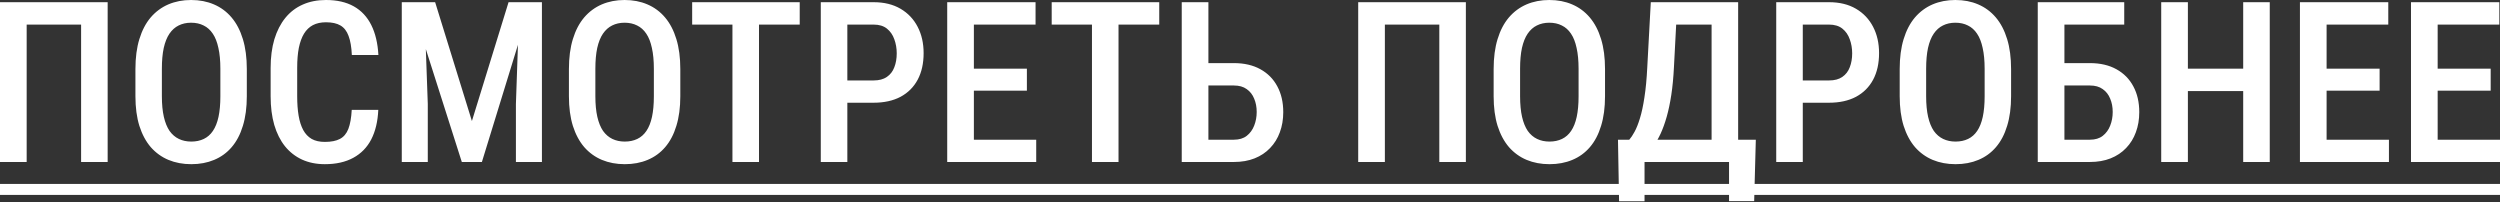
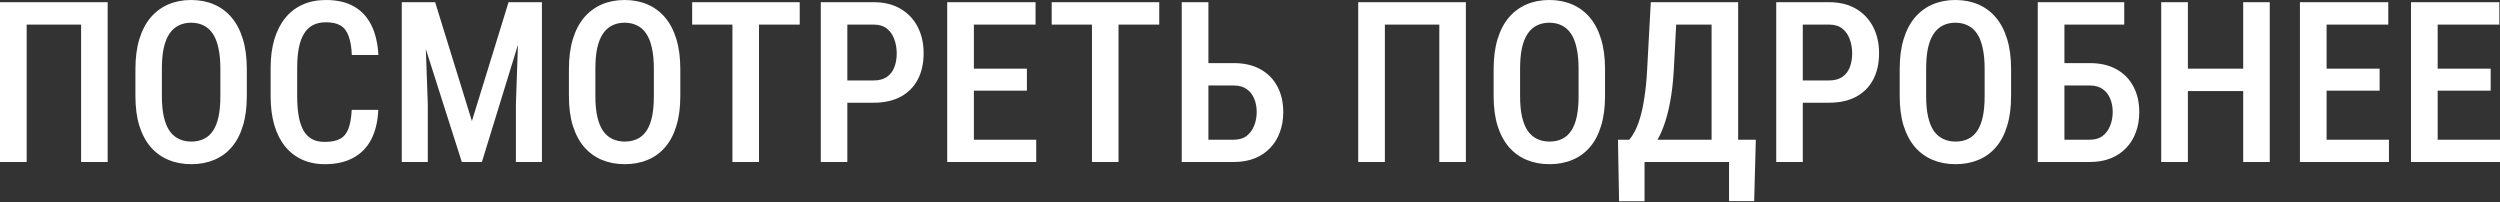
<svg xmlns="http://www.w3.org/2000/svg" width="890" height="72" viewBox="0 0 890 72" fill="none">
  <rect x="0" y="0" width="890" height="72" fill="#333333" stroke="none" />
  <path d="M38.327 0.781V57.666H28.872V8.752H9.494V57.666H0V0.781H38.327ZM87.867 24.575V34.264C87.867 38.275 87.398 41.791 86.46 44.813C85.549 47.834 84.221 50.36 82.475 52.392C80.756 54.398 78.673 55.908 76.224 56.924C73.802 57.94 71.093 58.448 68.098 58.448C65.129 58.448 62.42 57.94 59.971 56.924C57.549 55.908 55.452 54.398 53.681 52.392C51.936 50.36 50.582 47.834 49.618 44.813C48.68 41.791 48.212 38.275 48.212 34.264V24.575C48.212 20.511 48.68 16.956 49.618 13.909C50.556 10.835 51.897 8.27 53.642 6.212C55.413 4.154 57.51 2.605 59.932 1.563C62.381 0.521 65.076 0 68.02 0C71.015 0 73.724 0.521 76.146 1.563C78.594 2.605 80.691 4.154 82.436 6.212C84.181 8.27 85.523 10.835 86.46 13.909C87.398 16.956 87.867 20.511 87.867 24.575ZM78.451 34.264V24.497C78.451 21.605 78.217 19.131 77.748 17.073C77.305 14.99 76.641 13.297 75.755 11.994C74.87 10.666 73.776 9.689 72.474 9.064C71.197 8.413 69.713 8.087 68.02 8.087C66.379 8.087 64.907 8.413 63.605 9.064C62.329 9.689 61.235 10.666 60.323 11.994C59.438 13.297 58.76 14.99 58.291 17.073C57.849 19.131 57.627 21.605 57.627 24.497V34.264C57.627 37.103 57.862 39.551 58.331 41.609C58.799 43.641 59.477 45.307 60.362 46.61C61.274 47.886 62.381 48.837 63.683 49.462C64.985 50.087 66.457 50.4 68.098 50.4C69.765 50.4 71.249 50.087 72.552 49.462C73.854 48.837 74.935 47.886 75.795 46.61C76.68 45.307 77.344 43.641 77.787 41.609C78.23 39.551 78.451 37.103 78.451 34.264ZM125.217 39.108H134.672C134.49 43.224 133.656 46.727 132.172 49.618C130.687 52.483 128.551 54.671 125.764 56.182C123.003 57.692 119.63 58.448 115.645 58.448C112.624 58.448 109.915 57.901 107.519 56.807C105.149 55.713 103.13 54.137 101.463 52.08C99.796 49.996 98.52 47.456 97.634 44.461C96.775 41.466 96.345 38.067 96.345 34.264V24.184C96.345 20.381 96.788 16.982 97.673 13.987C98.585 10.992 99.887 8.452 101.58 6.368C103.273 4.285 105.331 2.709 107.753 1.641C110.202 0.547 112.963 0 116.036 0C119.969 0 123.277 0.755 125.96 2.266C128.642 3.777 130.713 5.991 132.172 8.908C133.63 11.825 134.477 15.38 134.711 19.574H125.256C125.126 16.735 124.735 14.469 124.084 12.776C123.459 11.057 122.495 9.819 121.193 9.064C119.917 8.309 118.198 7.931 116.036 7.931C114.239 7.931 112.689 8.27 111.387 8.947C110.11 9.624 109.056 10.64 108.222 11.994C107.415 13.323 106.803 15.003 106.386 17.034C105.995 19.04 105.8 21.397 105.8 24.106V34.264C105.8 36.868 105.969 39.173 106.308 41.179C106.646 43.185 107.193 44.891 107.949 46.297C108.704 47.678 109.707 48.733 110.957 49.462C112.207 50.165 113.77 50.517 115.645 50.517C117.885 50.517 119.669 50.165 120.998 49.462C122.352 48.759 123.355 47.574 124.006 45.907C124.657 44.239 125.061 41.974 125.217 39.108ZM146.276 0.781H154.91L167.998 43.093L181.047 0.781H189.057L171.554 57.666H164.404L146.276 0.781ZM143.033 0.781H151.003L152.292 36.999V57.666H143.033V0.781ZM184.915 0.781H192.924V57.666H183.665V36.999L184.915 0.781ZM242.191 24.575V34.264C242.191 38.275 241.722 41.791 240.784 44.813C239.873 47.834 238.544 50.36 236.799 52.392C235.08 54.398 232.997 55.908 230.548 56.924C228.126 57.94 225.417 58.448 222.422 58.448C219.453 58.448 216.744 57.94 214.295 56.924C211.873 55.908 209.776 54.398 208.005 52.392C206.26 50.36 204.906 47.834 203.942 44.813C203.004 41.791 202.536 38.275 202.536 34.264V24.575C202.536 20.511 203.004 16.956 203.942 13.909C204.88 10.835 206.221 8.27 207.966 6.212C209.737 4.154 211.834 2.605 214.256 1.563C216.705 0.521 219.4 0 222.344 0C225.339 0 228.048 0.521 230.47 1.563C232.918 2.605 235.015 4.154 236.76 6.212C238.505 8.27 239.847 10.835 240.784 13.909C241.722 16.956 242.191 20.511 242.191 24.575ZM232.775 34.264V24.497C232.775 21.605 232.541 19.131 232.072 17.073C231.629 14.99 230.965 13.297 230.079 11.994C229.194 10.666 228.1 9.689 226.798 9.064C225.521 8.413 224.037 8.087 222.344 8.087C220.703 8.087 219.231 8.413 217.929 9.064C216.653 9.689 215.559 10.666 214.647 11.994C213.761 13.297 213.084 14.99 212.615 17.073C212.173 19.131 211.951 21.605 211.951 24.497V34.264C211.951 37.103 212.186 39.551 212.655 41.609C213.123 43.641 213.801 45.307 214.686 46.61C215.598 47.886 216.705 48.837 218.007 49.462C219.309 50.087 220.781 50.4 222.422 50.4C224.089 50.4 225.573 50.087 226.876 49.462C228.178 48.837 229.259 47.886 230.119 46.61C231.004 45.307 231.668 43.641 232.111 41.609C232.554 39.551 232.775 37.103 232.775 34.264ZM270.204 0.781V57.666H260.749V0.781H270.204ZM284.698 0.781V8.752H246.41V0.781H284.698ZM310.992 36.569H298.998V28.638H310.992C312.946 28.638 314.521 28.221 315.719 27.388C316.944 26.554 317.829 25.408 318.376 23.95C318.949 22.491 319.236 20.837 319.236 18.988C319.236 17.217 318.949 15.55 318.376 13.987C317.829 12.424 316.957 11.161 315.759 10.197C314.56 9.233 312.972 8.752 310.992 8.752H301.655V57.666H292.2V0.781H310.992C314.743 0.781 317.946 1.563 320.603 3.126C323.26 4.688 325.291 6.837 326.698 9.572C328.104 12.281 328.808 15.393 328.808 18.91C328.808 22.582 328.104 25.734 326.698 28.364C325.291 30.995 323.26 33.027 320.603 34.459C317.946 35.866 314.743 36.569 310.992 36.569ZM368.893 49.735V57.666H344.201V49.735H368.893ZM346.701 0.781V57.666H337.208V0.781H346.701ZM365.572 24.457V32.271H344.201V24.457H365.572ZM368.658 0.781V8.752H344.201V0.781H368.658ZM398.195 0.781V57.666H388.74V0.781H398.195ZM412.69 0.781V8.752H374.402V0.781H412.69ZM427.458 22.465H439.257C442.929 22.465 446.081 23.194 448.712 24.653C451.342 26.111 453.348 28.143 454.728 30.748C456.135 33.352 456.838 36.413 456.838 39.929C456.838 42.533 456.434 44.917 455.627 47.079C454.845 49.24 453.686 51.116 452.15 52.705C450.639 54.293 448.803 55.518 446.641 56.377C444.479 57.237 442.018 57.666 439.257 57.666H420.699V0.781H430.193V49.735H439.257C441.132 49.735 442.656 49.279 443.828 48.368C445.026 47.43 445.912 46.219 446.485 44.734C447.084 43.224 447.383 41.596 447.383 39.851C447.383 38.106 447.084 36.53 446.485 35.123C445.912 33.691 445.026 32.558 443.828 31.724C442.656 30.865 441.132 30.435 439.257 30.435H427.458V22.465ZM521.849 0.781V57.666H512.395V8.752H493.016V57.666H483.522V0.781H521.849ZM571.389 24.575V34.264C571.389 38.275 570.921 41.791 569.983 44.813C569.071 47.834 567.743 50.36 565.998 52.392C564.279 54.398 562.195 55.908 559.747 56.924C557.324 57.94 554.616 58.448 551.62 58.448C548.651 58.448 545.942 57.94 543.494 56.924C541.072 55.908 538.975 54.398 537.204 52.392C535.459 50.36 534.104 47.834 533.14 44.813C532.203 41.791 531.734 38.275 531.734 34.264V24.575C531.734 20.511 532.203 16.956 533.14 13.909C534.078 10.835 535.42 8.27 537.165 6.212C538.936 4.154 541.032 2.605 543.455 1.563C545.903 0.521 548.599 0 551.542 0C554.537 0 557.246 0.521 559.669 1.563C562.117 2.605 564.214 4.154 565.959 6.212C567.704 8.27 569.045 10.835 569.983 13.909C570.921 16.956 571.389 20.511 571.389 24.575ZM561.974 34.264V24.497C561.974 21.605 561.739 19.131 561.27 17.073C560.828 14.99 560.163 13.297 559.278 11.994C558.392 10.666 557.298 9.689 555.996 9.064C554.72 8.413 553.235 8.087 551.542 8.087C549.901 8.087 548.43 8.413 547.127 9.064C545.851 9.689 544.757 10.666 543.845 11.994C542.96 13.297 542.283 14.99 541.814 17.073C541.371 19.131 541.15 21.605 541.15 24.497V34.264C541.15 37.103 541.384 39.551 541.853 41.609C542.322 43.641 542.999 45.307 543.885 46.61C544.796 47.886 545.903 48.837 547.205 49.462C548.508 50.087 549.979 50.4 551.62 50.4C553.287 50.4 554.772 50.087 556.074 49.462C557.376 48.837 558.457 47.886 559.317 46.61C560.203 45.307 560.867 43.641 561.309 41.609C561.752 39.551 561.974 37.103 561.974 34.264ZM617.726 49.735V57.666H583.227V49.735H617.726ZM585.454 49.735V71.653H576.39L576 49.735H585.454ZM625.071 49.735L624.485 71.614H615.538V49.735H625.071ZM611.435 0.781V8.752H589.557V0.781H611.435ZM618.781 0.781V57.666H609.326V0.781H618.781ZM587.681 0.781H597.136L595.925 23.91C595.743 27.557 595.43 30.839 594.987 33.756C594.544 36.673 593.998 39.278 593.346 41.57C592.695 43.862 591.966 45.88 591.158 47.626C590.351 49.345 589.478 50.842 588.541 52.118C587.629 53.395 586.665 54.489 585.65 55.4C584.66 56.312 583.67 57.067 582.68 57.666H577.914V49.735H580.024C580.623 49.058 581.248 48.12 581.899 46.922C582.576 45.698 583.214 44.096 583.813 42.117C584.439 40.111 584.972 37.624 585.415 34.654C585.884 31.685 586.223 28.104 586.431 23.91L587.681 0.781ZM651.13 36.569H639.136V28.638H651.13C653.083 28.638 654.659 28.221 655.857 27.388C657.082 26.554 657.967 25.408 658.514 23.95C659.087 22.491 659.374 20.837 659.374 18.988C659.374 17.217 659.087 15.55 658.514 13.987C657.967 12.424 657.095 11.161 655.896 10.197C654.698 9.233 653.109 8.752 651.13 8.752H641.792V57.666H632.338V0.781H651.13C654.881 0.781 658.084 1.563 660.741 3.126C663.398 4.688 665.429 6.837 666.836 9.572C668.242 12.281 668.946 15.393 668.946 18.91C668.946 22.582 668.242 25.734 666.836 28.364C665.429 30.995 663.398 33.027 660.741 34.459C658.084 35.866 654.881 36.569 651.13 36.569ZM715.946 24.575V34.264C715.946 38.275 715.477 41.791 714.54 44.813C713.628 47.834 712.3 50.36 710.554 52.392C708.835 54.398 706.752 55.908 704.303 56.924C701.881 57.94 699.172 58.448 696.177 58.448C693.208 58.448 690.499 57.94 688.05 56.924C685.628 55.908 683.531 54.398 681.76 52.392C680.015 50.36 678.661 47.834 677.697 44.813C676.759 41.791 676.291 38.275 676.291 34.264V24.575C676.291 20.511 676.759 16.956 677.697 13.909C678.635 10.835 679.976 8.27 681.721 6.212C683.492 4.154 685.589 2.605 688.011 1.563C690.46 0.521 693.156 0 696.099 0C699.094 0 701.803 0.521 704.225 1.563C706.674 2.605 708.77 4.154 710.515 6.212C712.26 8.27 713.602 10.835 714.54 13.909C715.477 16.956 715.946 20.511 715.946 24.575ZM706.53 34.264V24.497C706.53 21.605 706.296 19.131 705.827 17.073C705.384 14.99 704.72 13.297 703.835 11.994C702.949 10.666 701.855 9.689 700.553 9.064C699.276 8.413 697.792 8.087 696.099 8.087C694.458 8.087 692.986 8.413 691.684 9.064C690.408 9.689 689.314 10.666 688.402 11.994C687.517 13.297 686.839 14.99 686.371 17.073C685.928 19.131 685.706 21.605 685.706 24.497V34.264C685.706 37.103 685.941 39.551 686.41 41.609C686.878 43.641 687.556 45.307 688.441 46.61C689.353 47.886 690.46 48.837 691.762 49.462C693.064 50.087 694.536 50.4 696.177 50.4C697.844 50.4 699.329 50.087 700.631 49.462C701.933 48.837 703.014 47.886 703.874 46.61C704.759 45.307 705.423 43.641 705.866 41.609C706.309 39.551 706.53 37.103 706.53 34.264ZM756.227 0.781V8.752H734.895V57.666H725.44V0.781H756.227ZM732.199 22.465H743.998C747.67 22.465 750.822 23.194 753.453 24.653C756.083 26.111 758.089 28.143 759.469 30.748C760.876 33.352 761.579 36.413 761.579 39.929C761.579 42.533 761.175 44.917 760.368 47.079C759.586 49.24 758.427 51.116 756.891 52.705C755.38 54.293 753.544 55.518 751.382 56.377C749.22 57.237 746.759 57.666 743.998 57.666H725.44V0.781H734.934V49.735H743.998C745.873 49.735 747.397 49.279 748.569 48.368C749.767 47.43 750.653 46.219 751.226 44.734C751.825 43.224 752.124 41.596 752.124 39.851C752.124 38.106 751.825 36.53 751.226 35.123C750.653 33.691 749.767 32.558 748.569 31.724C747.397 30.865 745.873 30.435 743.998 30.435H732.199V22.465ZM800.609 24.457V32.428H776.66V24.457H800.609ZM778.887 0.781V57.666H769.393V0.781H778.887ZM808.032 0.781V57.666H798.578V0.781H808.032ZM850.462 49.735V57.666H825.77V49.735H850.462ZM828.27 0.781V57.666H818.777V0.781H828.27ZM847.141 24.457V32.271H825.77V24.457H847.141ZM850.227 0.781V8.752H825.77V0.781H850.227ZM890 49.735V57.666H865.308V49.735H890ZM867.809 0.781V57.666H858.315V0.781H867.809ZM886.679 24.457V32.271H865.308V24.457H886.679ZM889.766 0.781V8.752H865.308V0.781H889.766Z" fill="white" />
-   <path d="M-5.509 65.48H892.5V69.387H-5.509V65.48Z" fill="white" />
</svg>